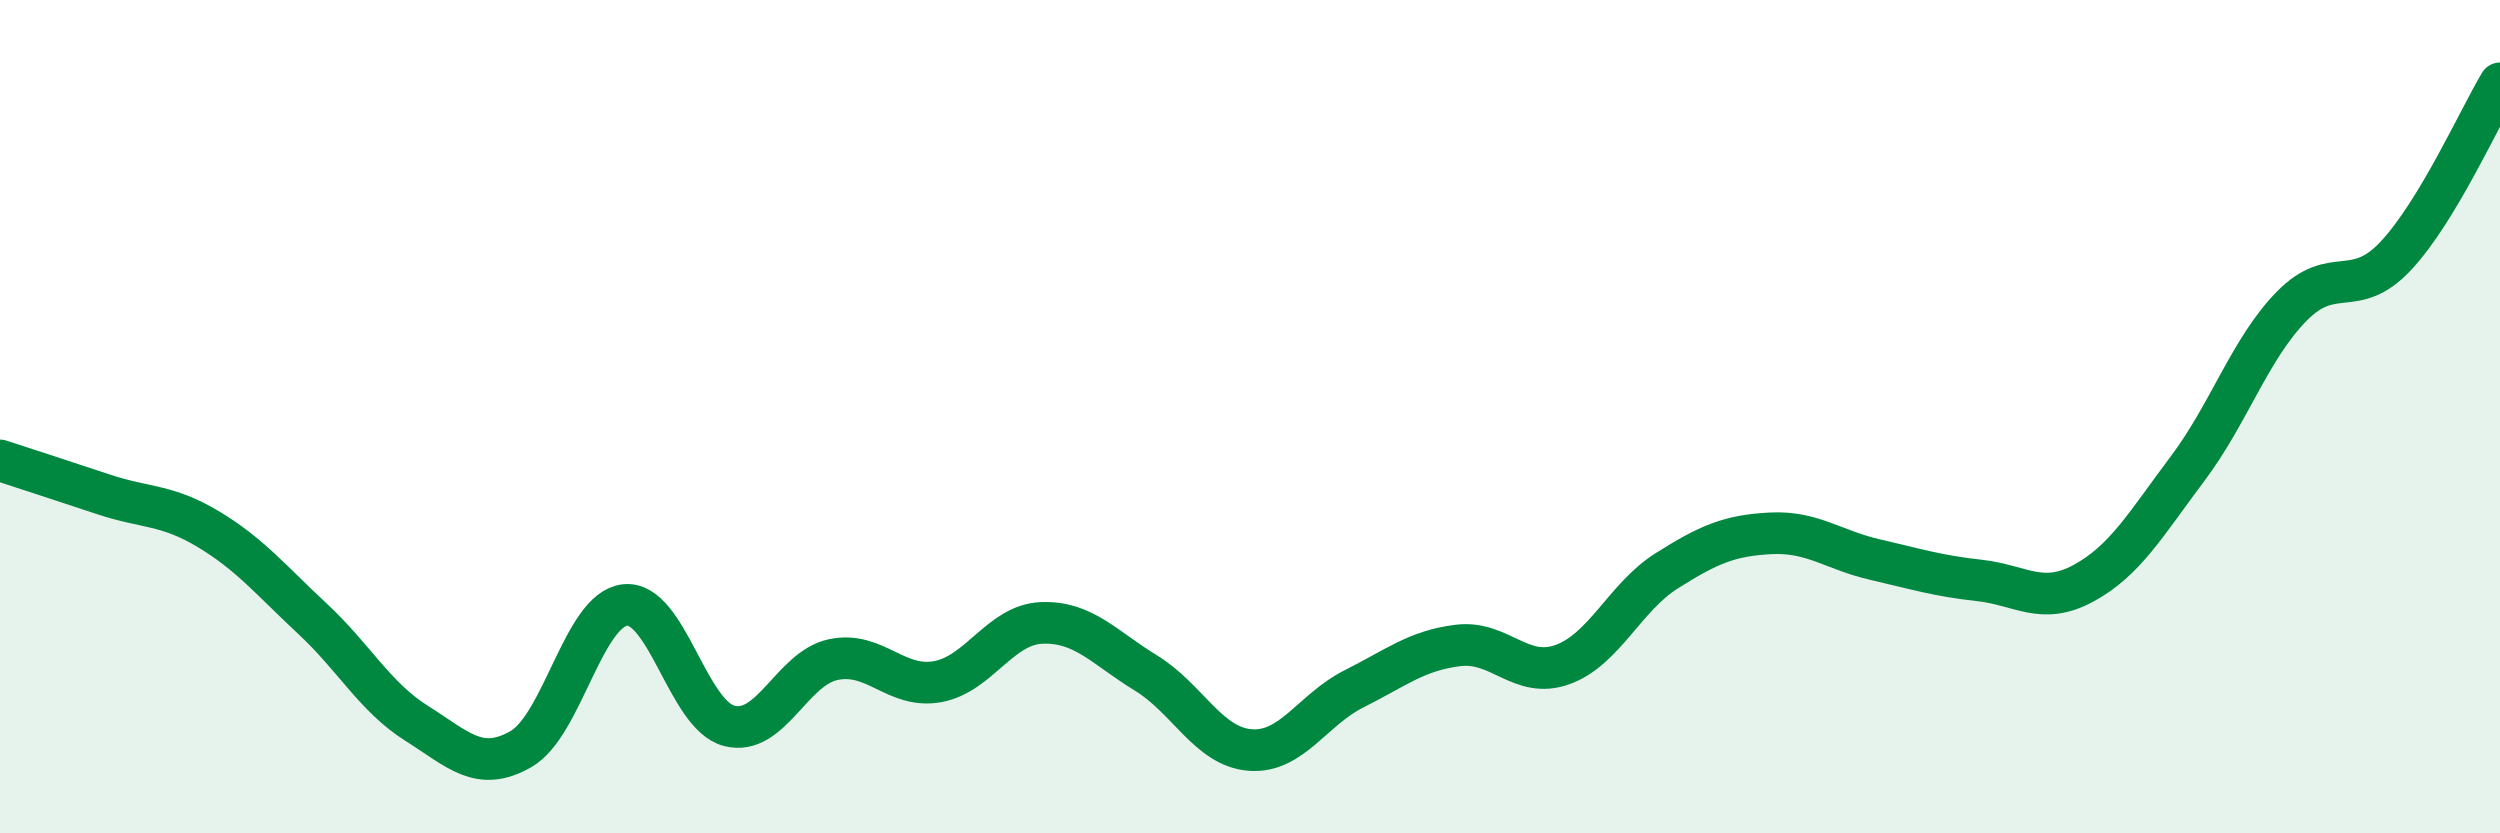
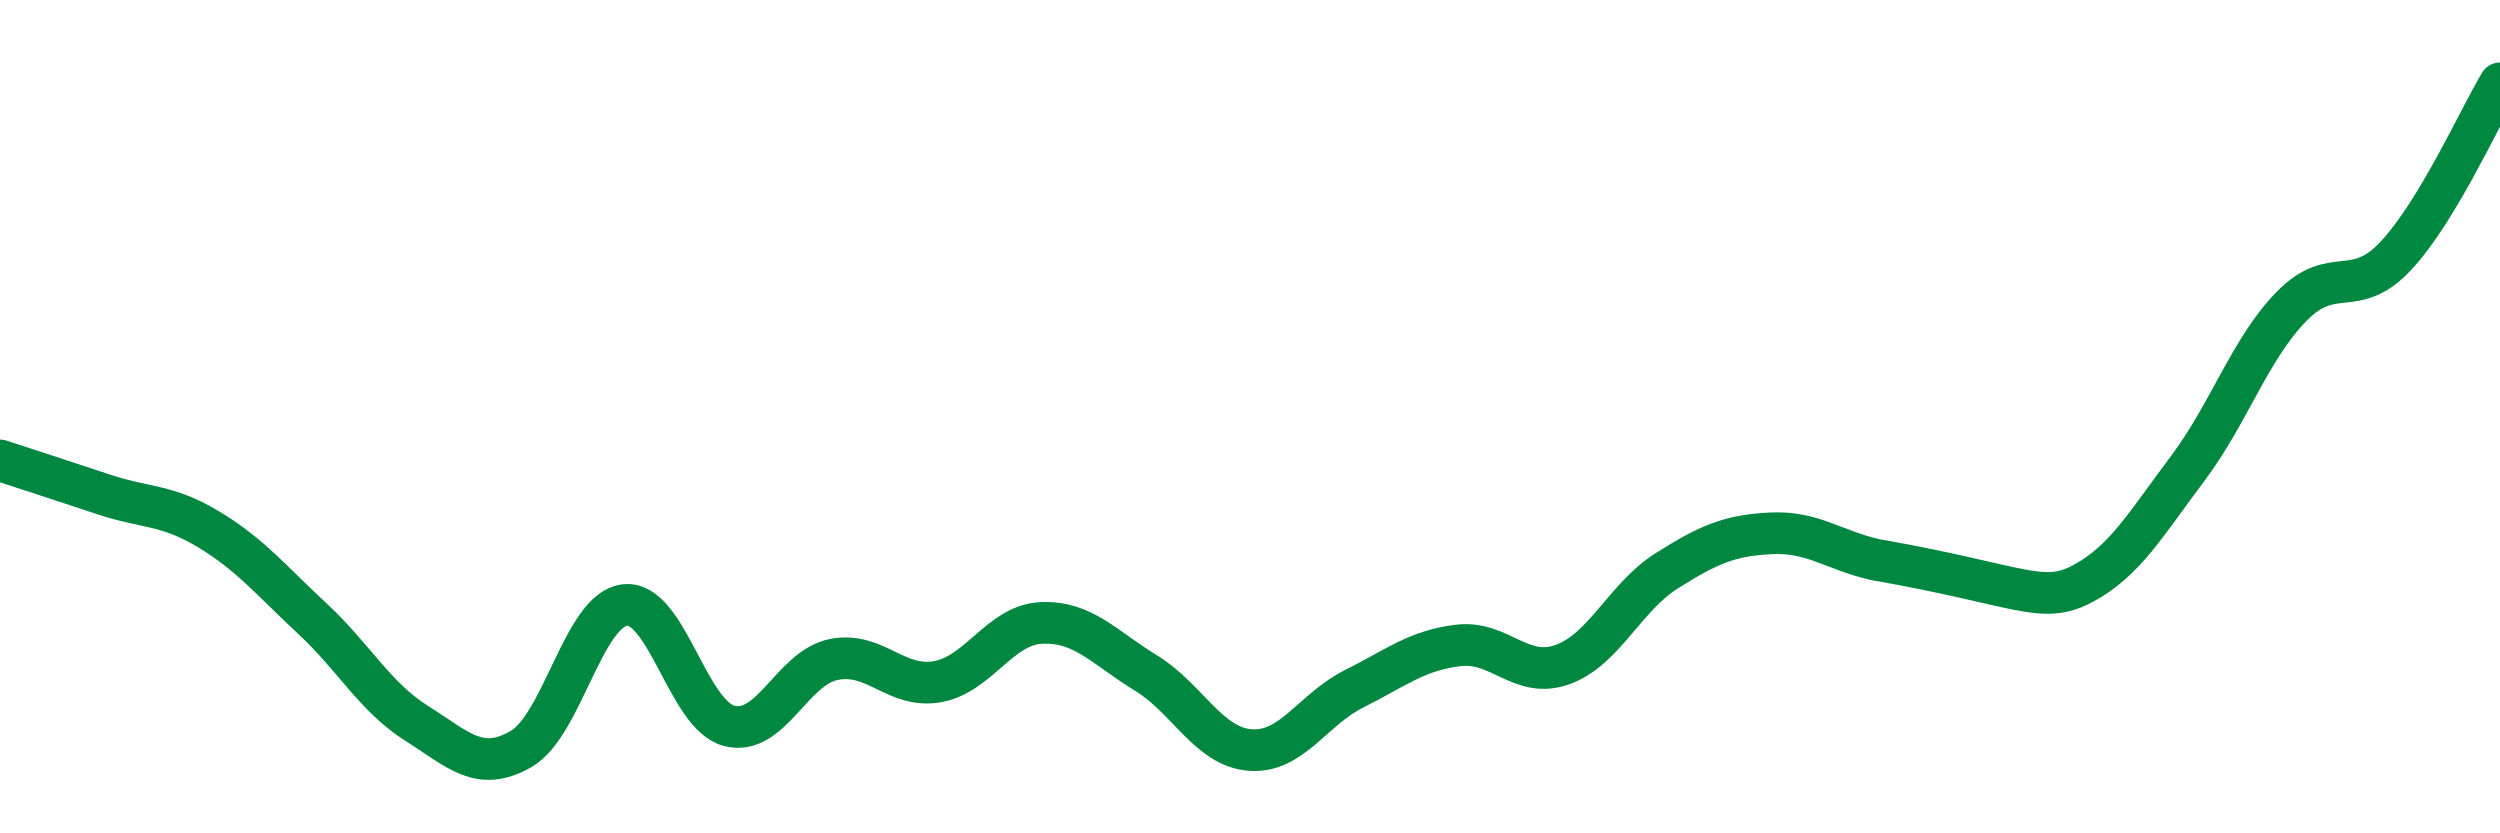
<svg xmlns="http://www.w3.org/2000/svg" width="60" height="20" viewBox="0 0 60 20">
-   <path d="M 0,11.05 C 0.5,11.21 1.5,11.54 2.5,11.87 C 3.5,12.2 4,12.1 5,12.7 C 6,13.3 6.5,13.92 7.5,14.85 C 8.5,15.78 9,16.73 10,17.36 C 11,17.99 11.5,18.55 12.5,17.98 C 13.5,17.41 14,14.63 15,14.52 C 16,14.41 16.5,17.16 17.5,17.42 C 18.5,17.68 19,16.04 20,15.83 C 21,15.62 21.5,16.54 22.5,16.36 C 23.5,16.18 24,14.99 25,14.95 C 26,14.91 26.5,15.54 27.5,16.15 C 28.5,16.76 29,17.92 30,18 C 31,18.08 31.5,17.03 32.5,16.53 C 33.5,16.03 34,15.61 35,15.49 C 36,15.37 36.5,16.31 37.5,15.95 C 38.5,15.59 39,14.33 40,13.7 C 41,13.07 41.5,12.85 42.5,12.8 C 43.5,12.75 44,13.2 45,13.43 C 46,13.66 46.5,13.82 47.5,13.93 C 48.5,14.04 49,14.54 50,14 C 51,13.46 51.5,12.58 52.5,11.25 C 53.5,9.92 54,8.37 55,7.35 C 56,6.33 56.5,7.21 57.5,6.14 C 58.5,5.07 59.5,2.83 60,2L60 20L0 20Z" fill="#008740" opacity="0.1" stroke-linecap="round" stroke-linejoin="round" />
-   <path d="M 0,11.05 C 0.5,11.21 1.5,11.54 2.5,11.87 C 3.5,12.2 4,12.1 5,12.7 C 6,13.3 6.5,13.92 7.5,14.85 C 8.5,15.78 9,16.73 10,17.36 C 11,17.99 11.5,18.55 12.5,17.98 C 13.5,17.41 14,14.63 15,14.52 C 16,14.41 16.5,17.16 17.5,17.42 C 18.5,17.68 19,16.04 20,15.83 C 21,15.62 21.5,16.54 22.5,16.36 C 23.5,16.18 24,14.99 25,14.95 C 26,14.91 26.5,15.54 27.5,16.15 C 28.5,16.76 29,17.92 30,18 C 31,18.08 31.5,17.03 32.5,16.53 C 33.5,16.03 34,15.61 35,15.49 C 36,15.37 36.5,16.31 37.5,15.95 C 38.5,15.59 39,14.33 40,13.7 C 41,13.07 41.5,12.85 42.5,12.8 C 43.5,12.75 44,13.2 45,13.43 C 46,13.66 46.5,13.82 47.5,13.93 C 48.5,14.04 49,14.54 50,14 C 51,13.46 51.5,12.58 52.5,11.25 C 53.5,9.92 54,8.37 55,7.35 C 56,6.33 56.5,7.21 57.5,6.14 C 58.5,5.07 59.5,2.83 60,2" stroke="#008740" stroke-width="1" fill="none" stroke-linecap="round" stroke-linejoin="round" />
+   <path d="M 0,11.05 C 0.5,11.21 1.5,11.54 2.5,11.87 C 3.5,12.2 4,12.1 5,12.7 C 6,13.3 6.5,13.92 7.5,14.85 C 8.5,15.78 9,16.73 10,17.36 C 11,17.99 11.5,18.55 12.5,17.98 C 13.5,17.41 14,14.63 15,14.52 C 16,14.41 16.5,17.16 17.5,17.42 C 18.5,17.68 19,16.04 20,15.83 C 21,15.62 21.5,16.54 22.5,16.36 C 23.5,16.18 24,14.99 25,14.95 C 26,14.91 26.5,15.54 27.5,16.15 C 28.5,16.76 29,17.92 30,18 C 31,18.08 31.5,17.03 32.5,16.53 C 33.5,16.03 34,15.61 35,15.49 C 36,15.37 36.5,16.31 37.5,15.95 C 38.5,15.59 39,14.33 40,13.7 C 41,13.07 41.5,12.85 42.5,12.8 C 43.5,12.75 44,13.2 45,13.43 C 48.5,14.04 49,14.54 50,14 C 51,13.46 51.5,12.58 52.5,11.25 C 53.5,9.92 54,8.37 55,7.35 C 56,6.33 56.5,7.21 57.5,6.14 C 58.5,5.07 59.5,2.83 60,2" stroke="#008740" stroke-width="1" fill="none" stroke-linecap="round" stroke-linejoin="round" />
</svg>